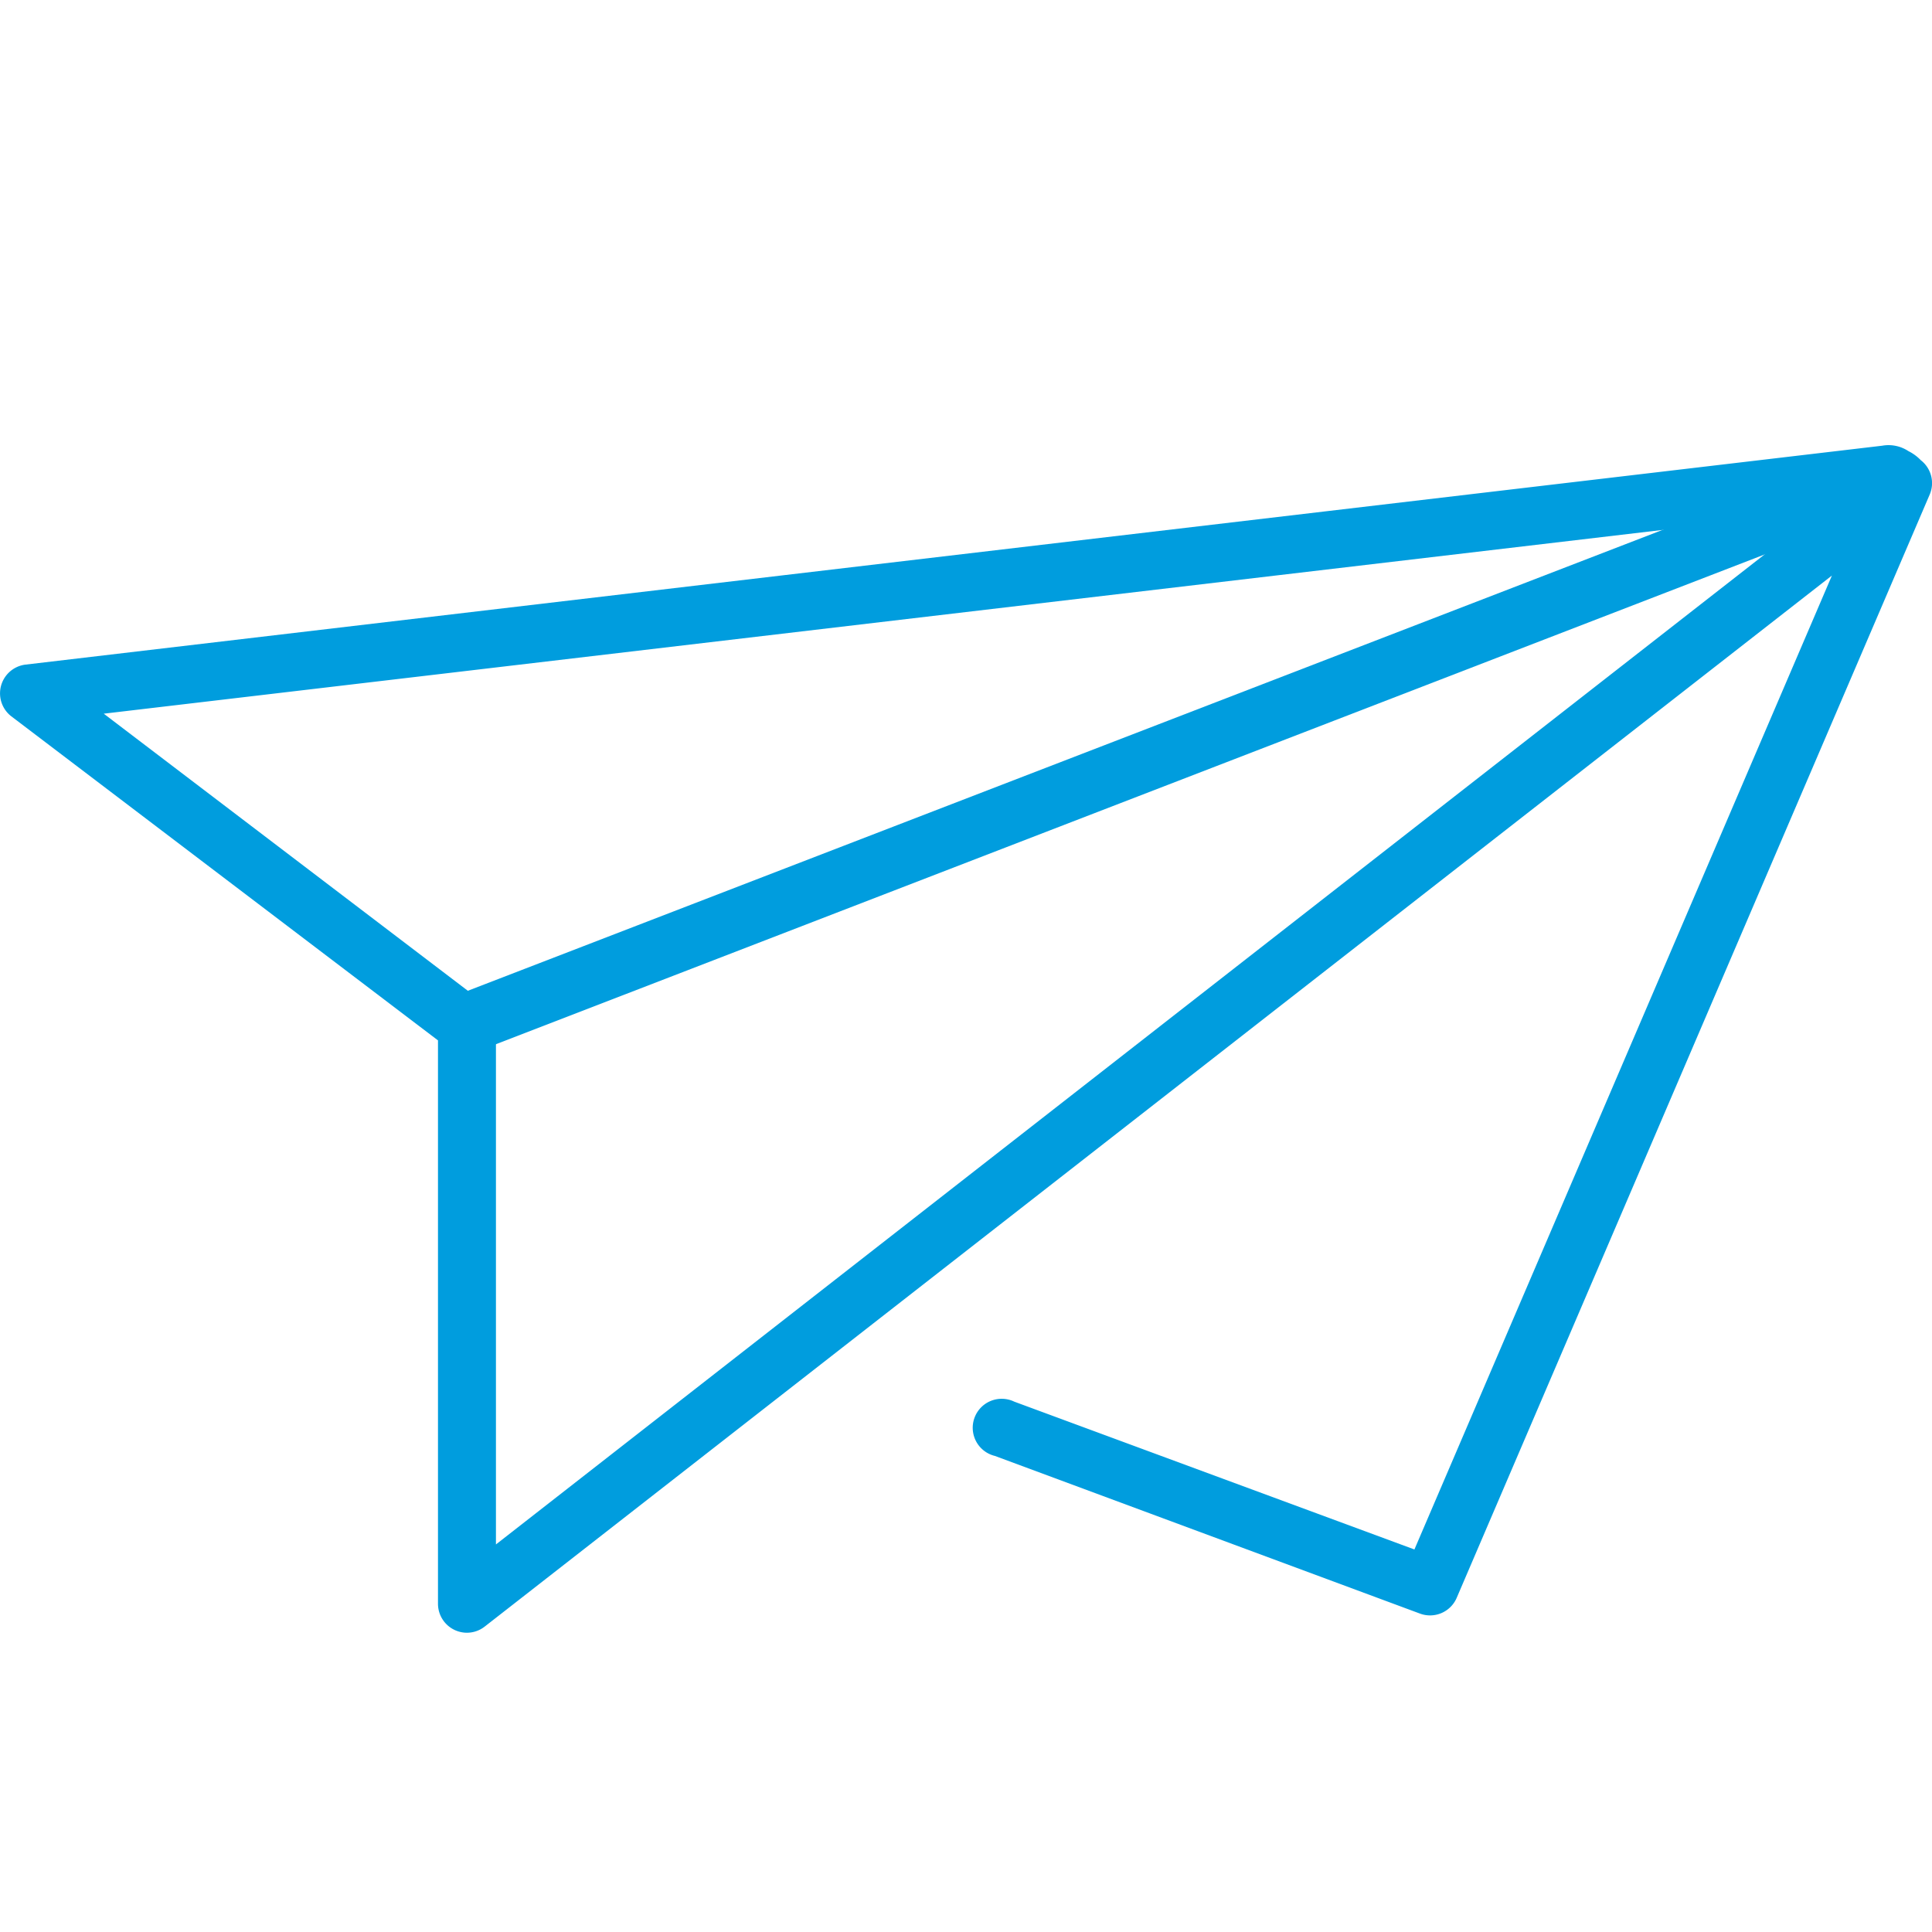
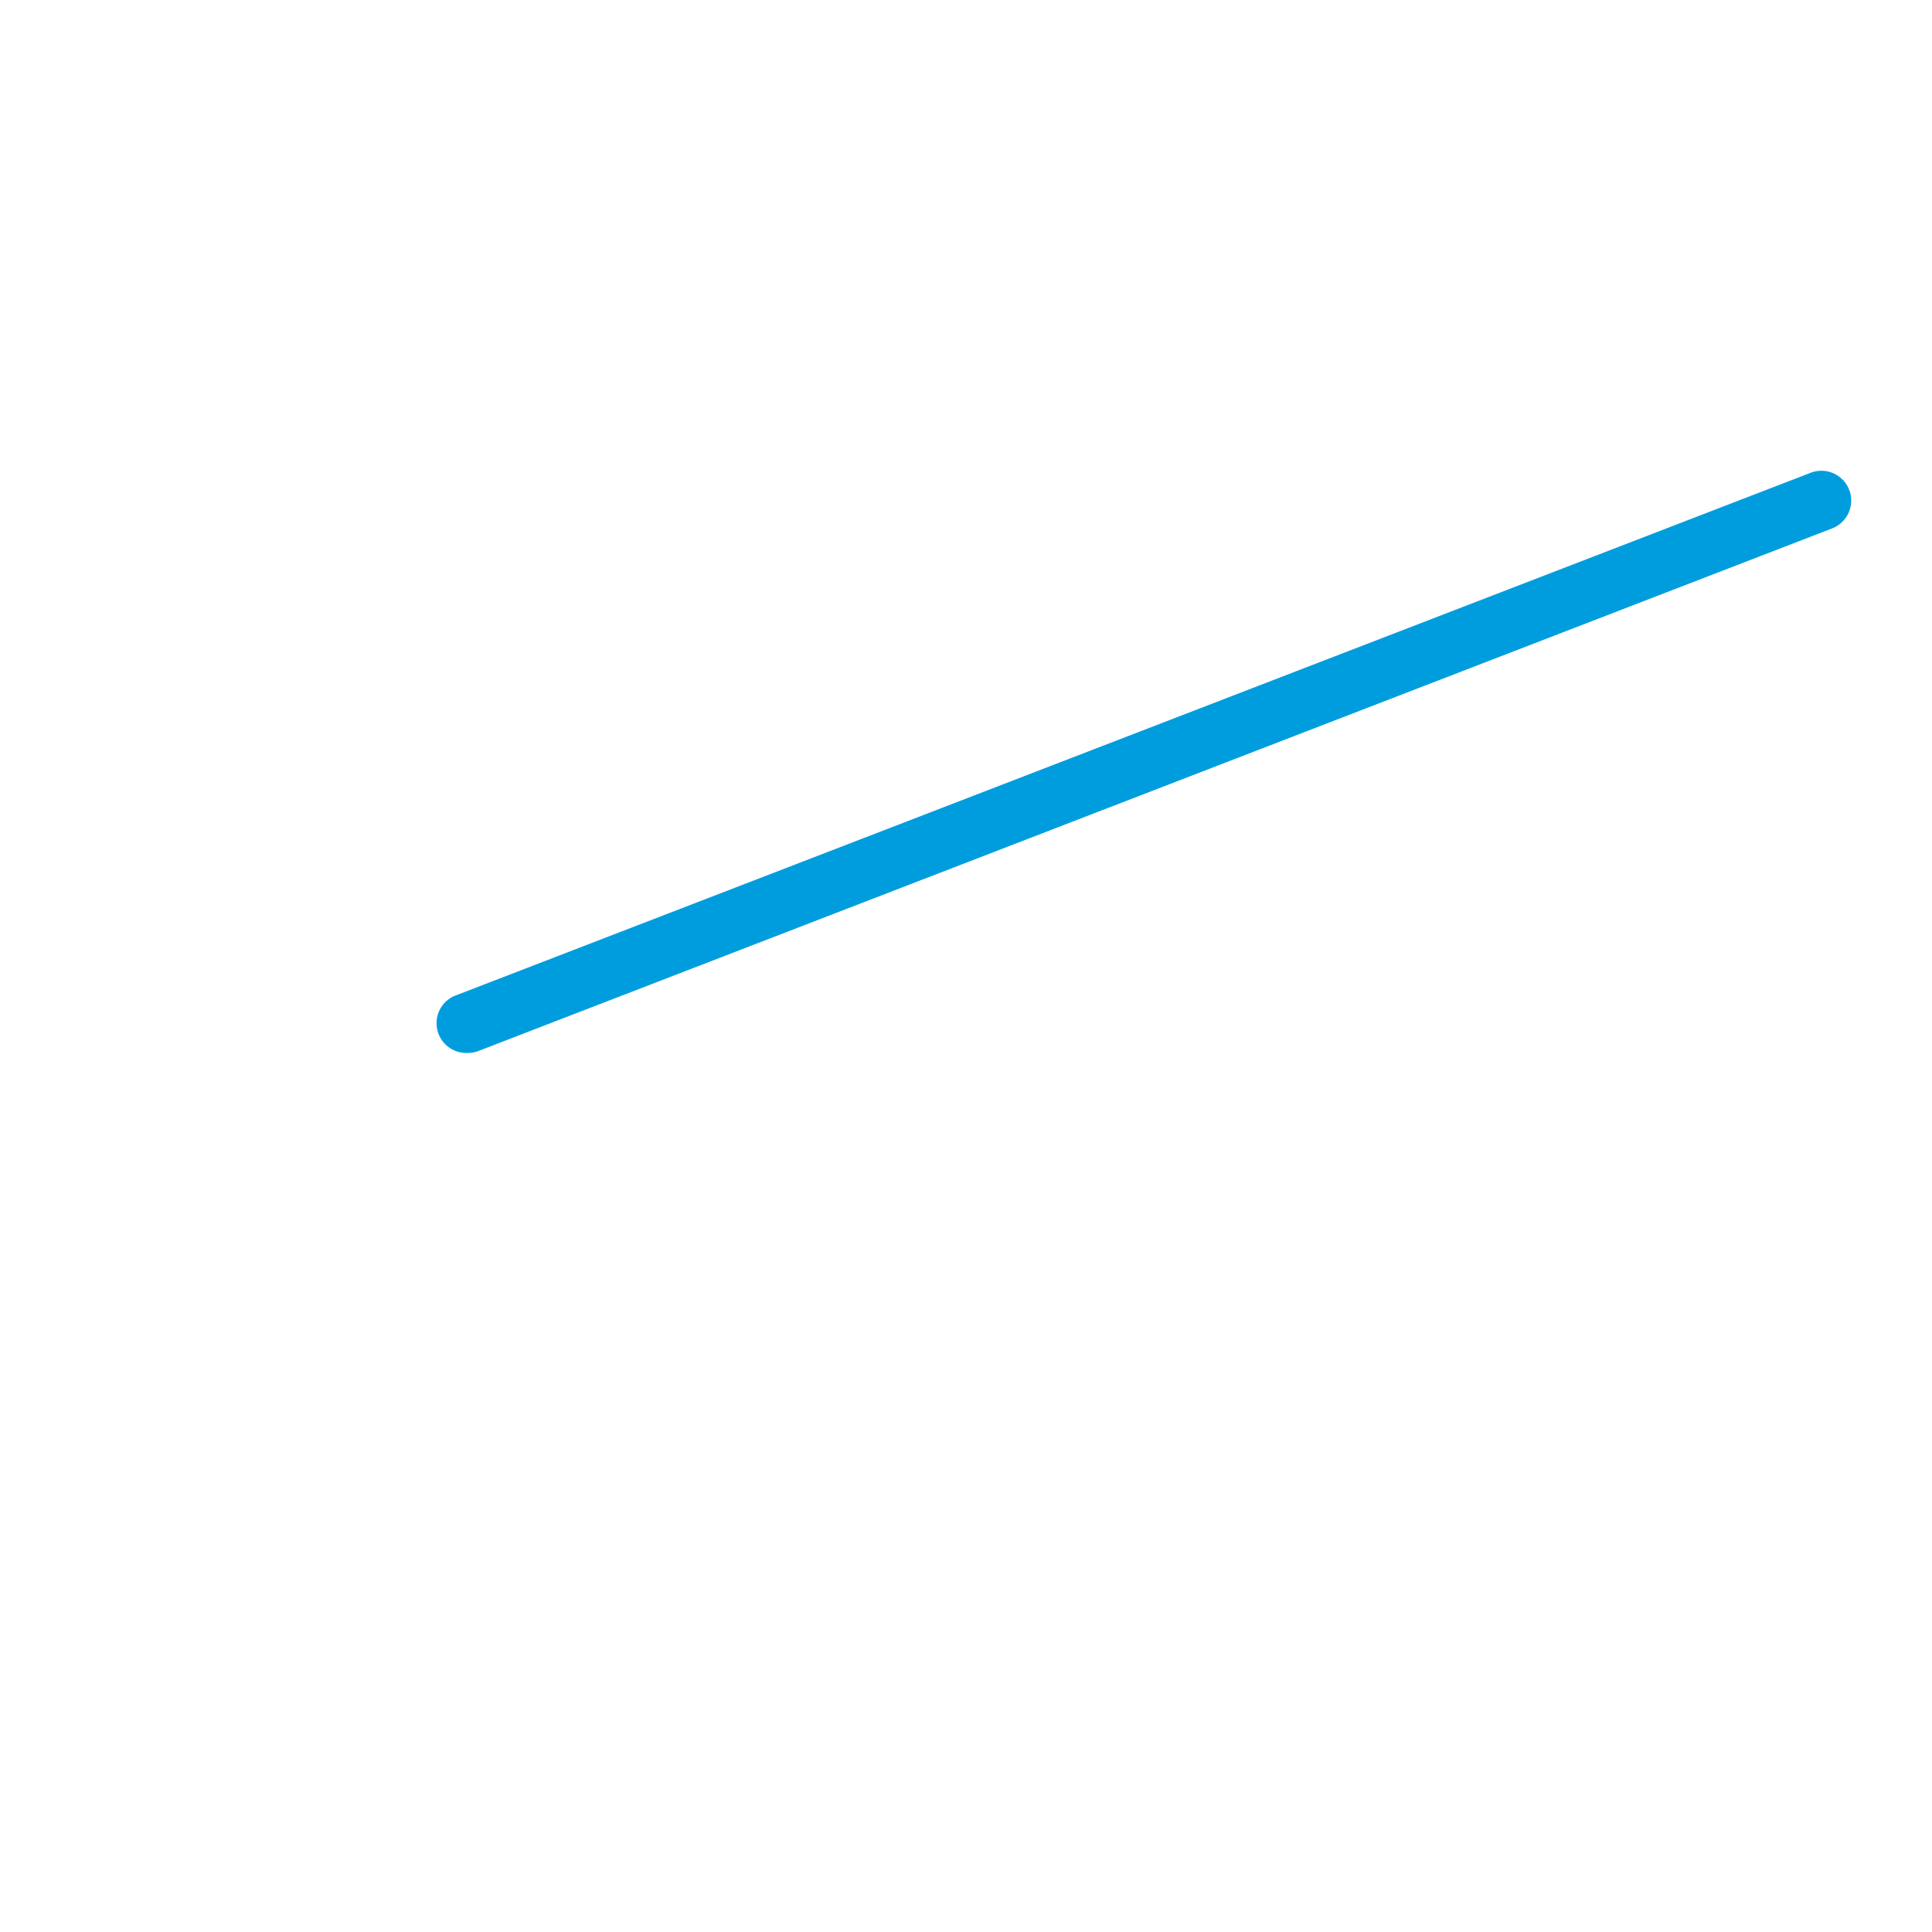
<svg xmlns="http://www.w3.org/2000/svg" id="Warstwa_1" data-name="Warstwa 1" viewBox="0 0 100 100">
  <defs>
    <style>.cls-1{fill:#009dde;}</style>
  </defs>
  <title>24_35</title>
-   <path class="cls-1" d="M24.17,84.51a1.5,1.5,0,0,1-1.5-1.5V53.85L.59,37.08a1.5,1.5,0,0,1,.73-2.68L97.42,23.07a1.87,1.87,0,0,1,1.36.28,2.33,2.33,0,0,1,.64.47,1.5,1.5,0,0,1,.46,1.78L75.4,82.7a1.5,1.5,0,0,1-1.9.82l-22-8.16a1.5,1.5,0,1,1,1-2.81L73.21,80.2,94.82,29.79,25.09,84.19A1.5,1.5,0,0,1,24.17,84.51ZM5.37,36.94l19.71,15a1.5,1.5,0,0,1,.59,1.19V79.94L94.19,26.47Z" />
  <path class="cls-1" d="M24.2,54.5a1.54,1.54,0,0,1-.55-3L93.72,24.47a1.54,1.54,0,0,1,1.11,2.88L24.76,54.4A1.53,1.53,0,0,1,24.2,54.5Z" />
</svg>